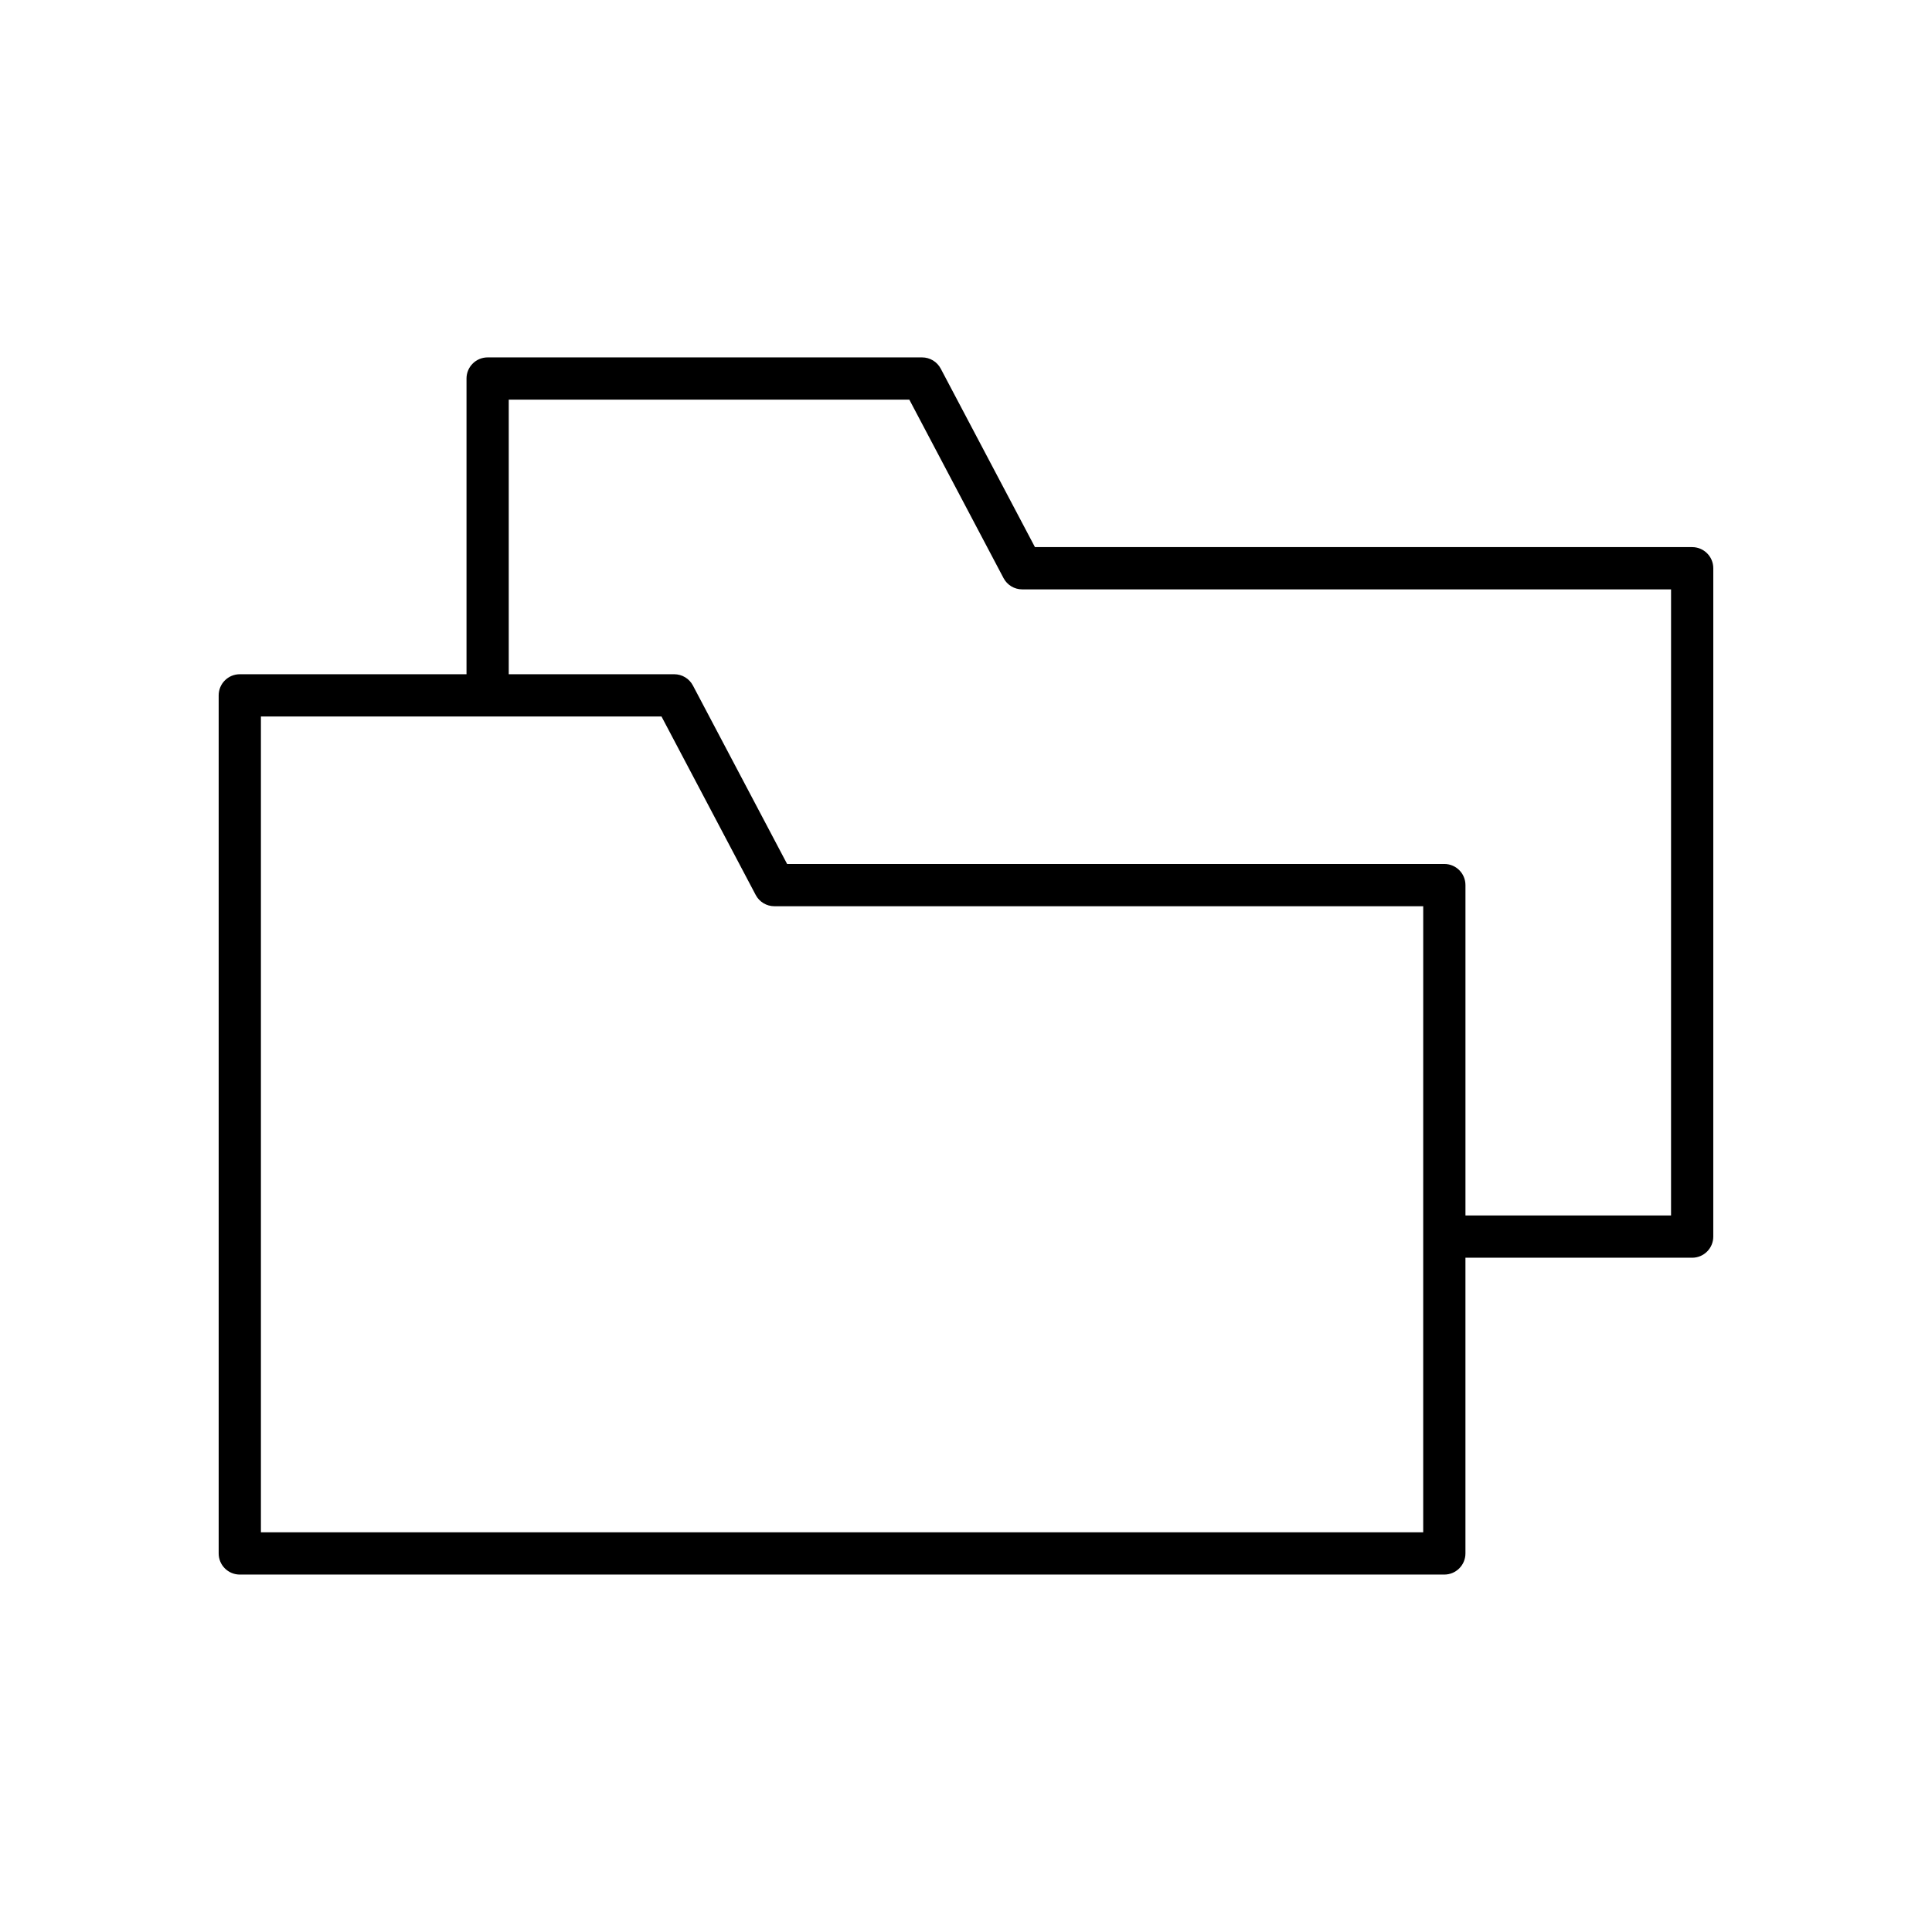
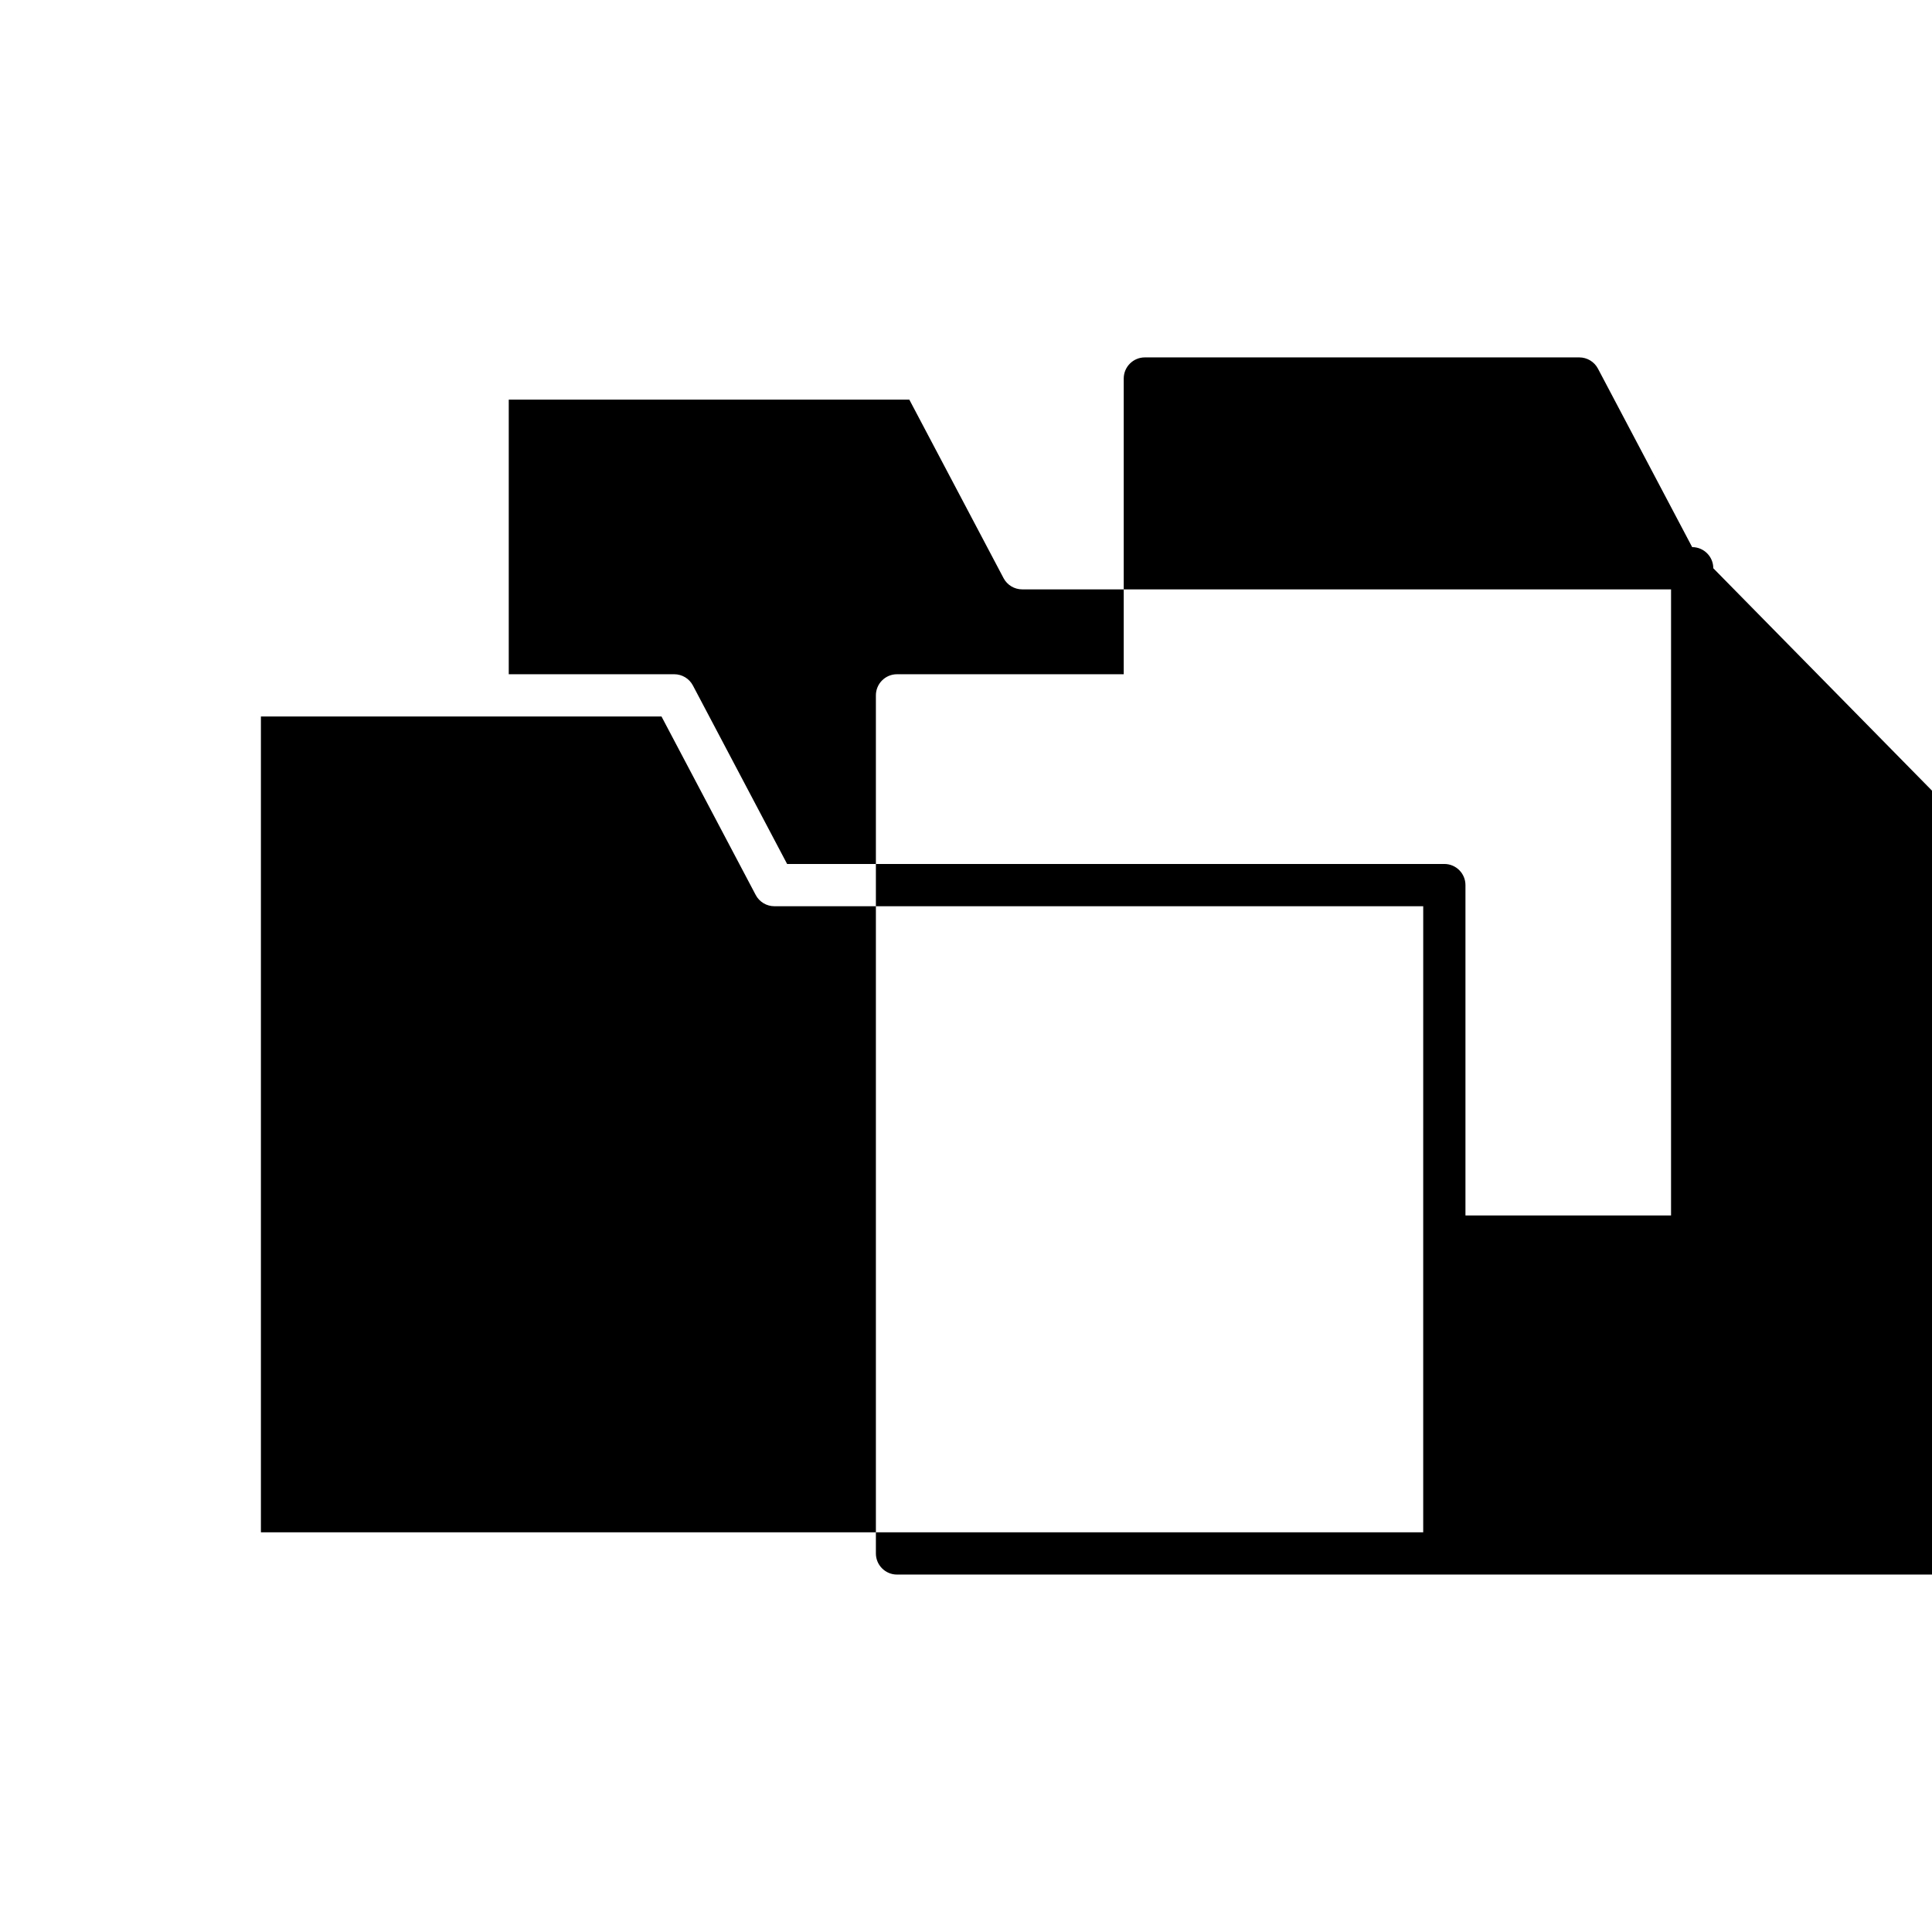
<svg xmlns="http://www.w3.org/2000/svg" fill="#000000" width="800px" height="800px" version="1.1" viewBox="144 144 512 512">
-   <path d="m598.04 294.59c0-3.094-2.508-5.598-5.598-5.598h-174.17l-24.965-47.293c-0.969-1.836-2.871-2.984-4.949-2.984h-115.13c-3.09 0-5.598 2.504-5.598 5.598v78.363l-60.082 0.004c-3.09 0-5.598 2.504-5.598 5.598v227.4c0 3.094 2.508 5.598 5.598 5.598h319.21c3.09 0 5.598-2.504 5.598-5.598v-78.367h60.082c3.09 0 5.598-2.504 5.598-5.598zm-76.875 177.11c0 0.004-0.004 0.008-0.004 0.012s0.004 0.008 0.004 0.012v78.352l-308.02 0.004v-216.2h60.055c0.008 0 0.016 0.004 0.027 0.004 0.008 0 0.016-0.004 0.027-0.004h46.051l24.965 47.297c0.969 1.836 2.871 2.984 4.949 2.984h171.95zm65.68-5.586h-54.484v-87.555c0-3.094-2.508-5.598-5.598-5.598h-174.17l-24.965-47.297c-0.969-1.836-2.871-2.984-4.949-2.984h-43.855v-72.766h106.16l24.965 47.293c0.969 1.836 2.871 2.984 4.949 2.984h171.95z" />
+   <path d="m598.04 294.59c0-3.094-2.508-5.598-5.598-5.598l-24.965-47.293c-0.969-1.836-2.871-2.984-4.949-2.984h-115.13c-3.09 0-5.598 2.504-5.598 5.598v78.363l-60.082 0.004c-3.09 0-5.598 2.504-5.598 5.598v227.4c0 3.094 2.508 5.598 5.598 5.598h319.21c3.09 0 5.598-2.504 5.598-5.598v-78.367h60.082c3.09 0 5.598-2.504 5.598-5.598zm-76.875 177.11c0 0.004-0.004 0.008-0.004 0.012s0.004 0.008 0.004 0.012v78.352l-308.02 0.004v-216.2h60.055c0.008 0 0.016 0.004 0.027 0.004 0.008 0 0.016-0.004 0.027-0.004h46.051l24.965 47.297c0.969 1.836 2.871 2.984 4.949 2.984h171.95zm65.68-5.586h-54.484v-87.555c0-3.094-2.508-5.598-5.598-5.598h-174.17l-24.965-47.297c-0.969-1.836-2.871-2.984-4.949-2.984h-43.855v-72.766h106.16l24.965 47.293c0.969 1.836 2.871 2.984 4.949 2.984h171.95z" />
</svg>